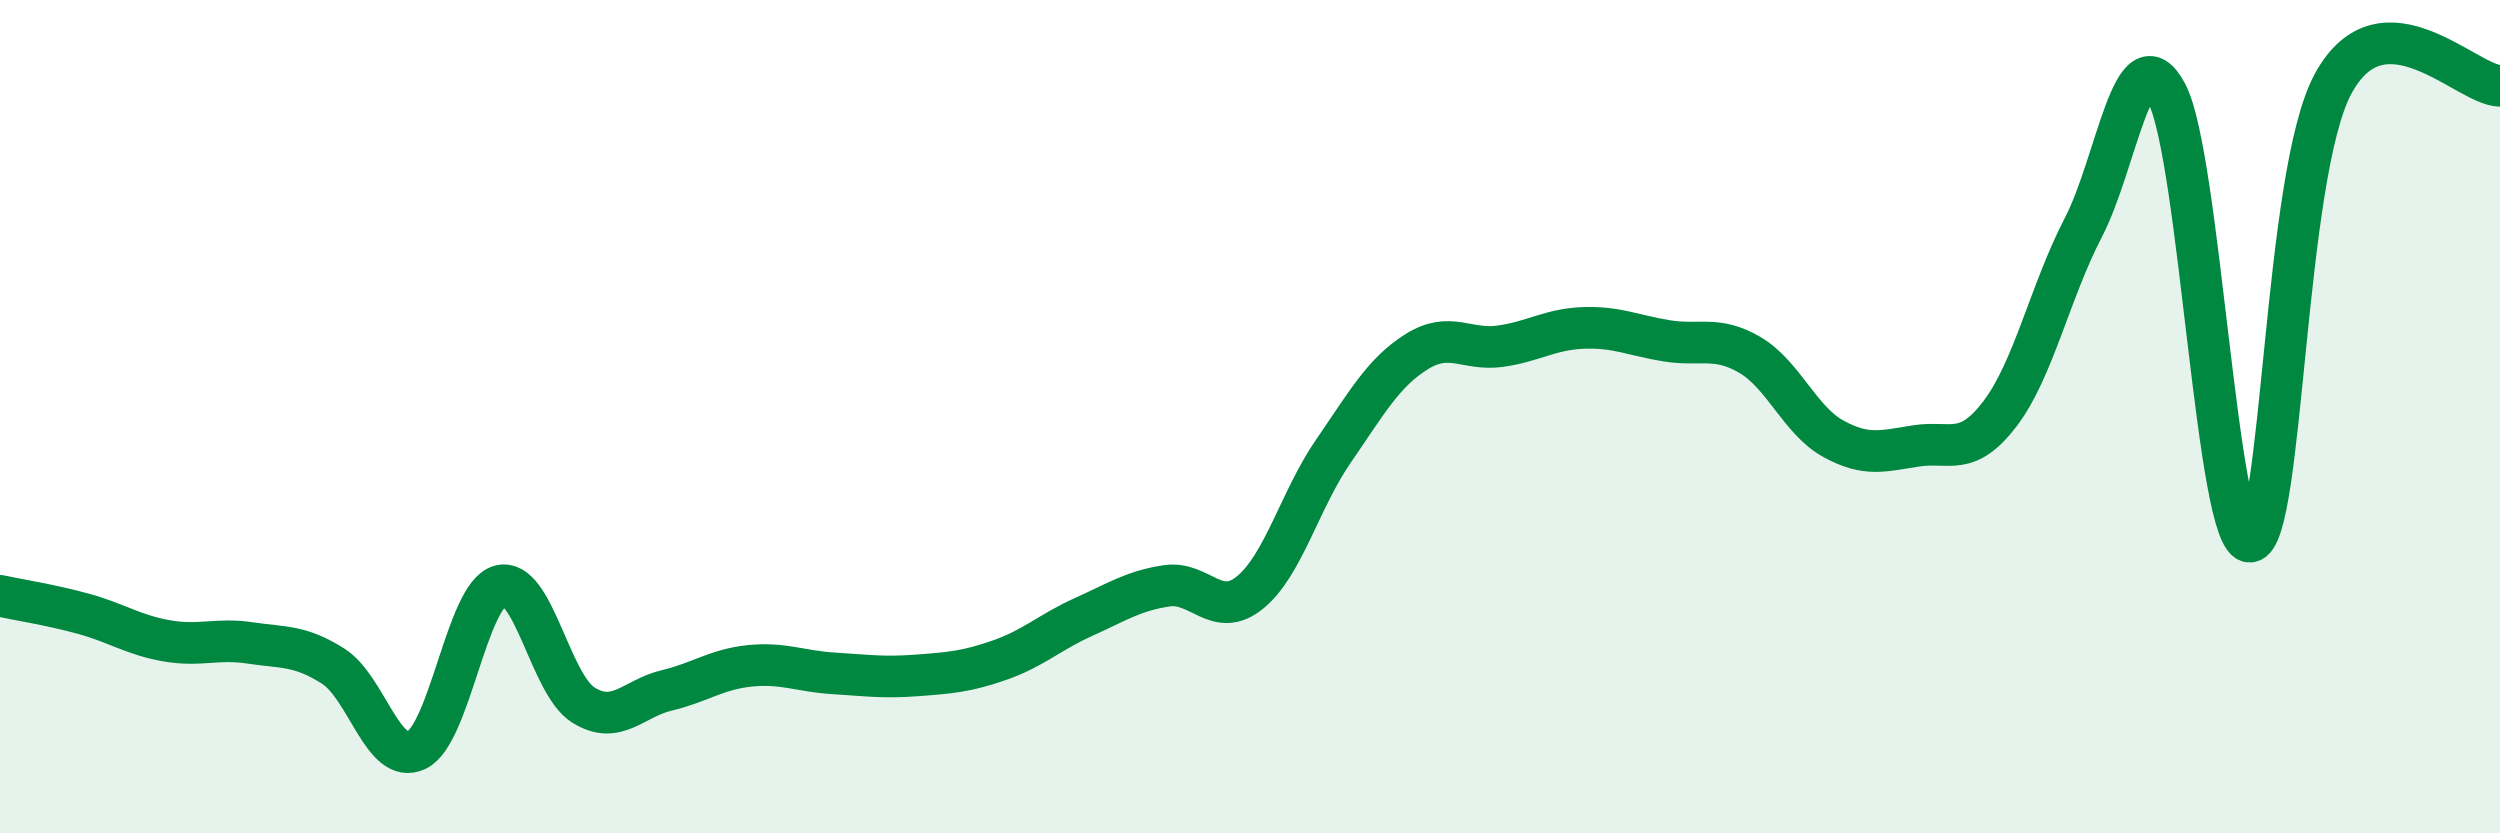
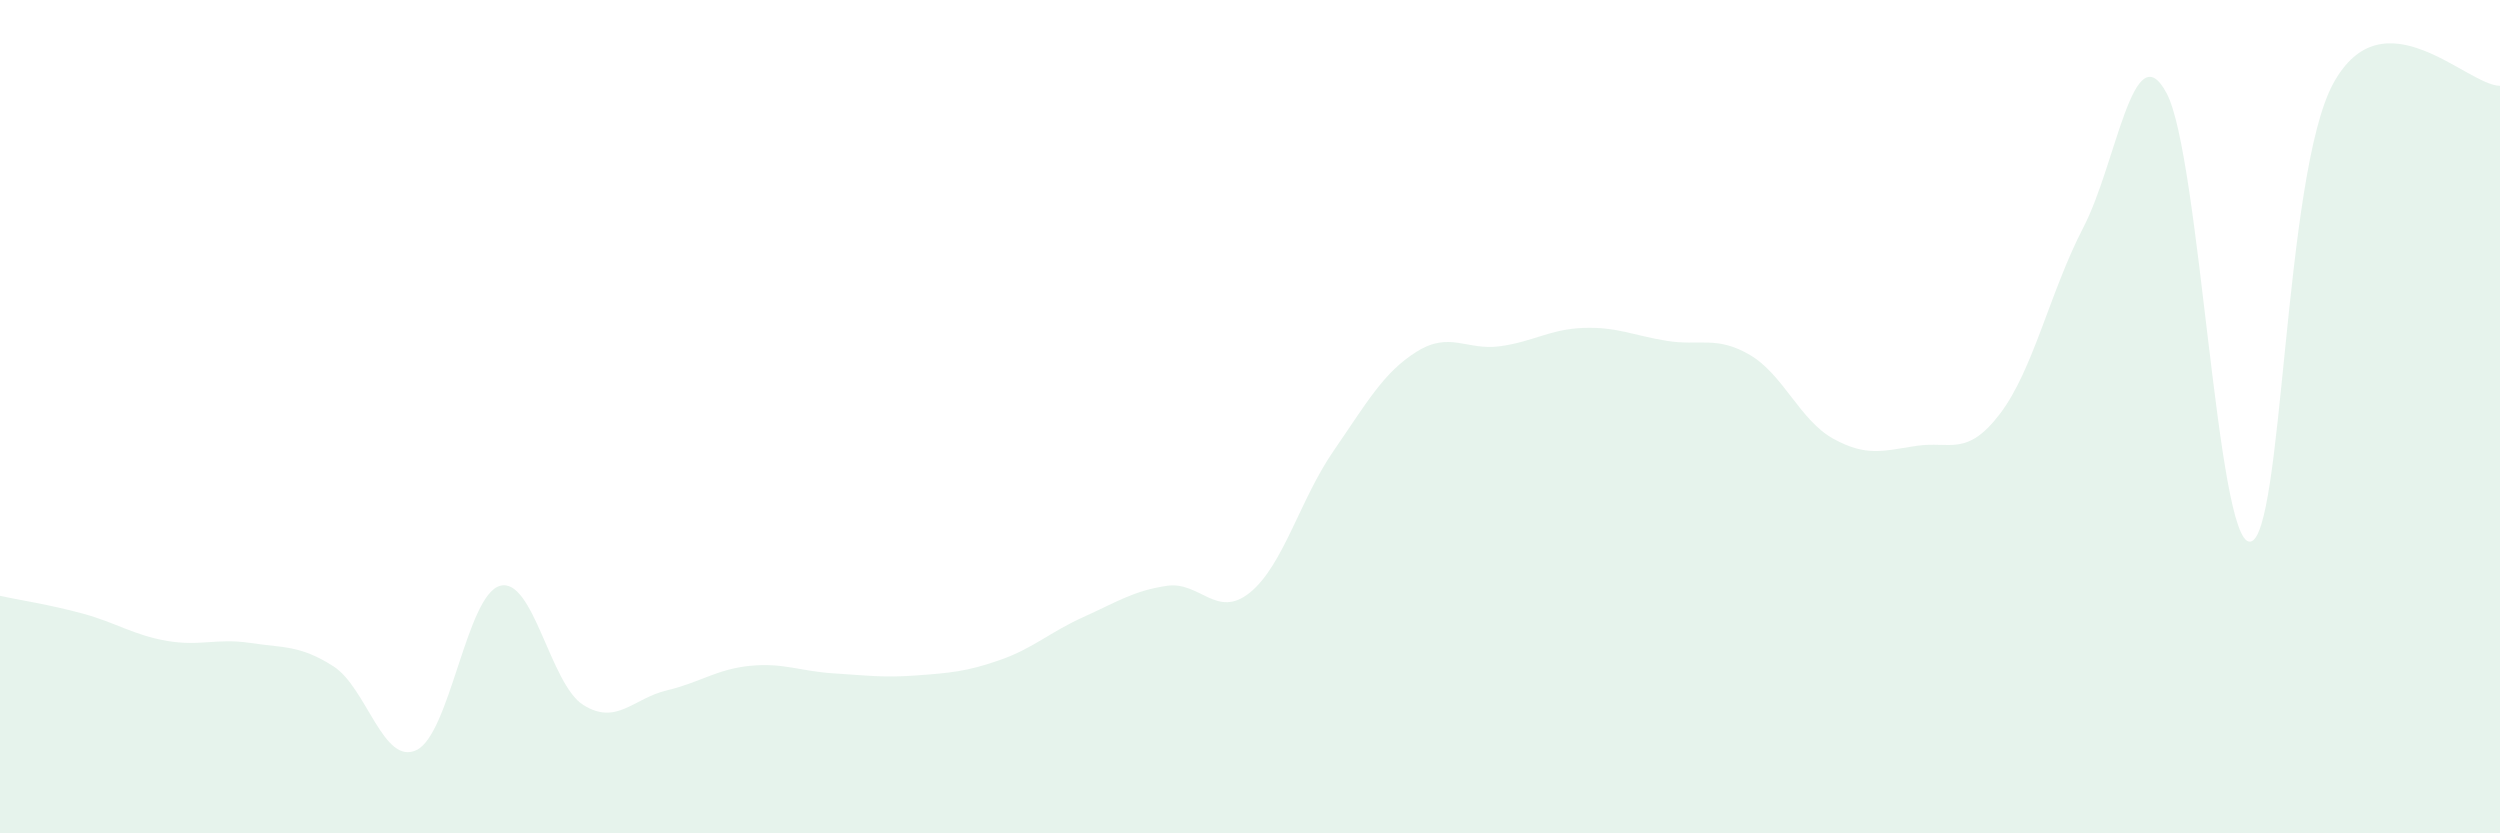
<svg xmlns="http://www.w3.org/2000/svg" width="60" height="20" viewBox="0 0 60 20">
  <path d="M 0,14.3 C 0.4,14.39 1.2,14.51 2,14.73 C 2.8,14.95 3.2,15.24 4,15.38 C 4.8,15.52 5.2,15.31 6,15.43 C 6.8,15.55 7.2,15.48 8,15.99 C 8.8,16.5 9.2,18.39 10,18 C 10.8,17.61 11.2,14.28 12,14.06 C 12.8,13.84 13.2,16.42 14,16.92 C 14.8,17.42 15.2,16.76 16,16.57 C 16.8,16.38 17.2,16.06 18,15.98 C 18.8,15.9 19.2,16.11 20,16.16 C 20.8,16.21 21.2,16.27 22,16.21 C 22.8,16.15 23.2,16.12 24,15.84 C 24.8,15.56 25.2,15.17 26,14.81 C 26.8,14.45 27.2,14.18 28,14.06 C 28.8,13.94 29.2,14.87 30,14.22 C 30.8,13.57 31.2,11.99 32,10.83 C 32.8,9.67 33.2,8.94 34,8.44 C 34.8,7.94 35.2,8.42 36,8.31 C 36.8,8.2 37.2,7.9 38,7.87 C 38.8,7.84 39.2,8.05 40,8.18 C 40.8,8.31 41.2,8.05 42,8.52 C 42.8,8.99 43.2,10.09 44,10.53 C 44.8,10.97 45.2,10.82 46,10.7 C 46.8,10.58 47.2,10.98 48,9.93 C 48.8,8.88 49.2,7 50,5.46 C 50.8,3.92 51.2,0.73 52,2.24 C 52.8,3.75 53.2,13.05 54,13 C 54.8,12.95 54.8,4.19 56,2 C 57.2,-0.19 59.2,2.05 60,2.06L60 20L0 20Z" fill="#008740" opacity="0.1" stroke-linecap="round" stroke-linejoin="round" />
-   <path d="M 0,14.3 C 0.4,14.39 1.2,14.51 2,14.73 C 2.8,14.95 3.2,15.24 4,15.38 C 4.8,15.52 5.2,15.31 6,15.43 C 6.8,15.55 7.2,15.48 8,15.99 C 8.8,16.5 9.2,18.39 10,18 C 10.8,17.61 11.2,14.28 12,14.06 C 12.8,13.84 13.2,16.42 14,16.92 C 14.8,17.42 15.2,16.76 16,16.57 C 16.8,16.38 17.2,16.06 18,15.98 C 18.8,15.9 19.2,16.11 20,16.16 C 20.8,16.21 21.2,16.27 22,16.21 C 22.8,16.15 23.2,16.12 24,15.84 C 24.8,15.56 25.2,15.17 26,14.81 C 26.8,14.45 27.2,14.18 28,14.06 C 28.8,13.94 29.2,14.87 30,14.22 C 30.8,13.57 31.2,11.99 32,10.83 C 32.8,9.67 33.2,8.94 34,8.44 C 34.8,7.94 35.2,8.42 36,8.31 C 36.8,8.2 37.2,7.9 38,7.87 C 38.8,7.84 39.2,8.05 40,8.18 C 40.8,8.31 41.2,8.05 42,8.52 C 42.8,8.99 43.2,10.09 44,10.53 C 44.8,10.97 45.2,10.82 46,10.7 C 46.8,10.58 47.2,10.98 48,9.93 C 48.8,8.88 49.2,7 50,5.46 C 50.8,3.92 51.2,0.73 52,2.24 C 52.8,3.75 53.2,13.05 54,13 C 54.8,12.95 54.8,4.19 56,2 C 57.2,-0.19 59.2,2.05 60,2.06" stroke="#008740" stroke-width="1" fill="none" stroke-linecap="round" stroke-linejoin="round" />
</svg>